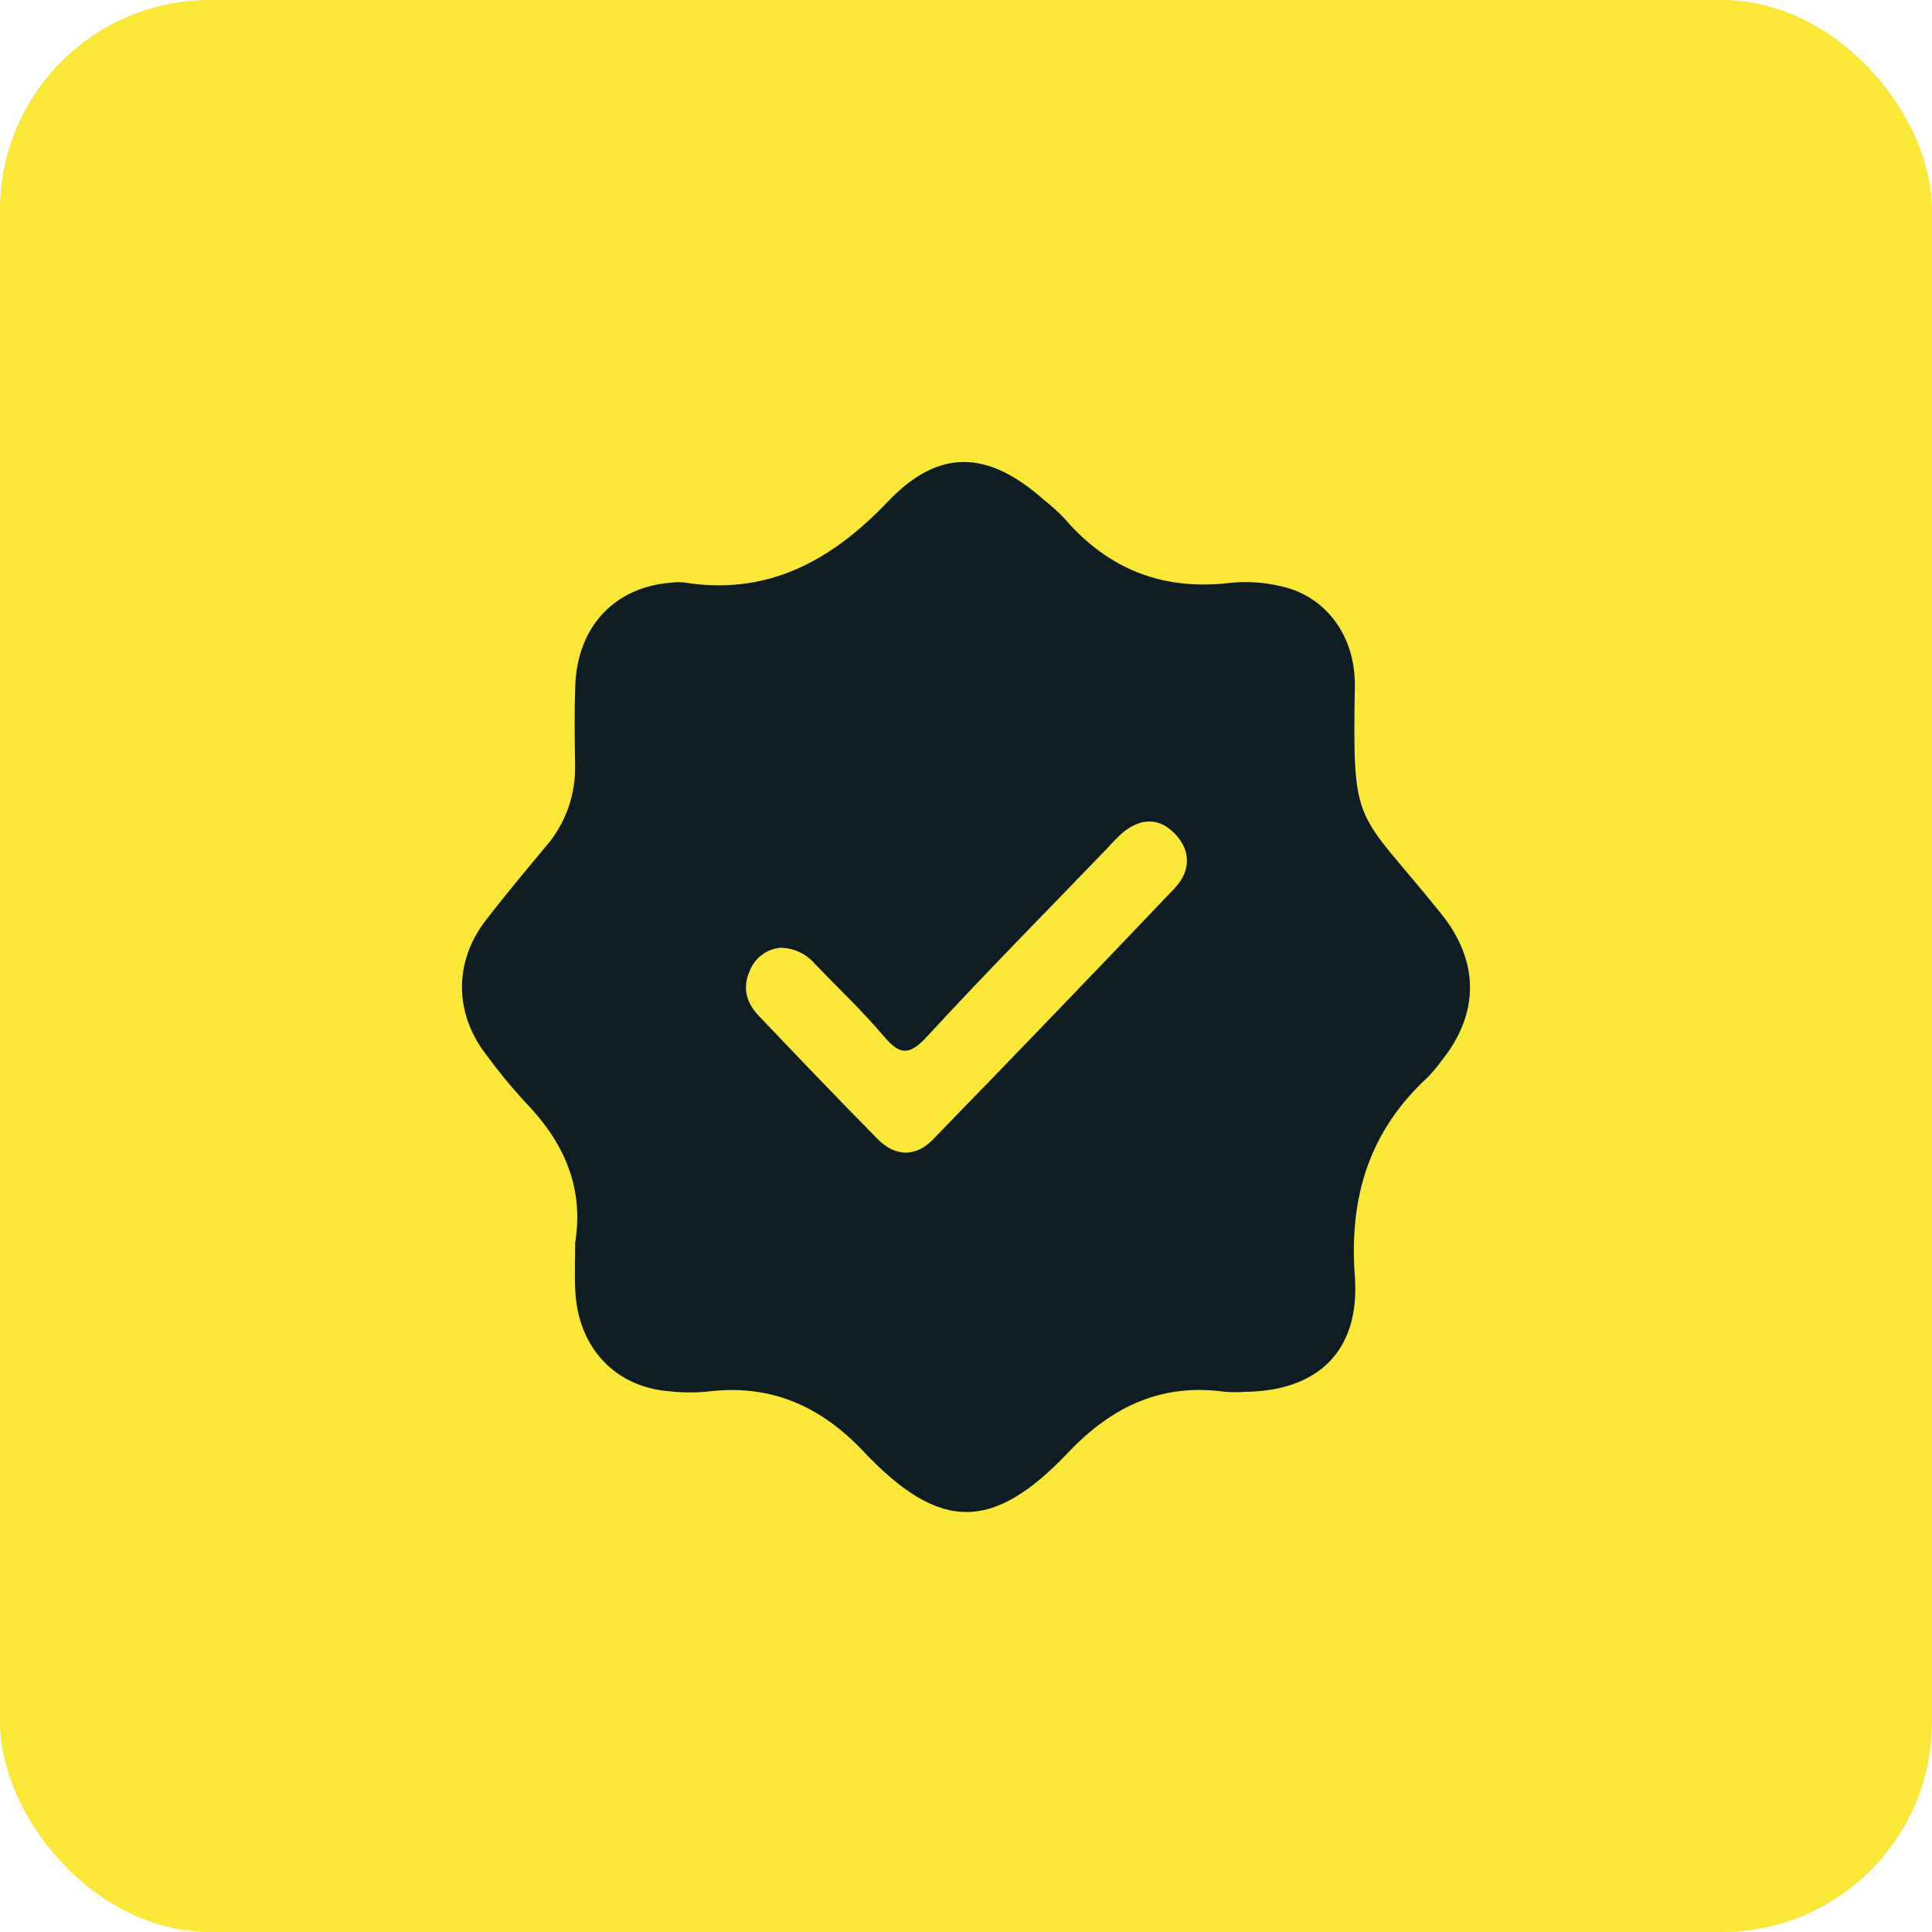
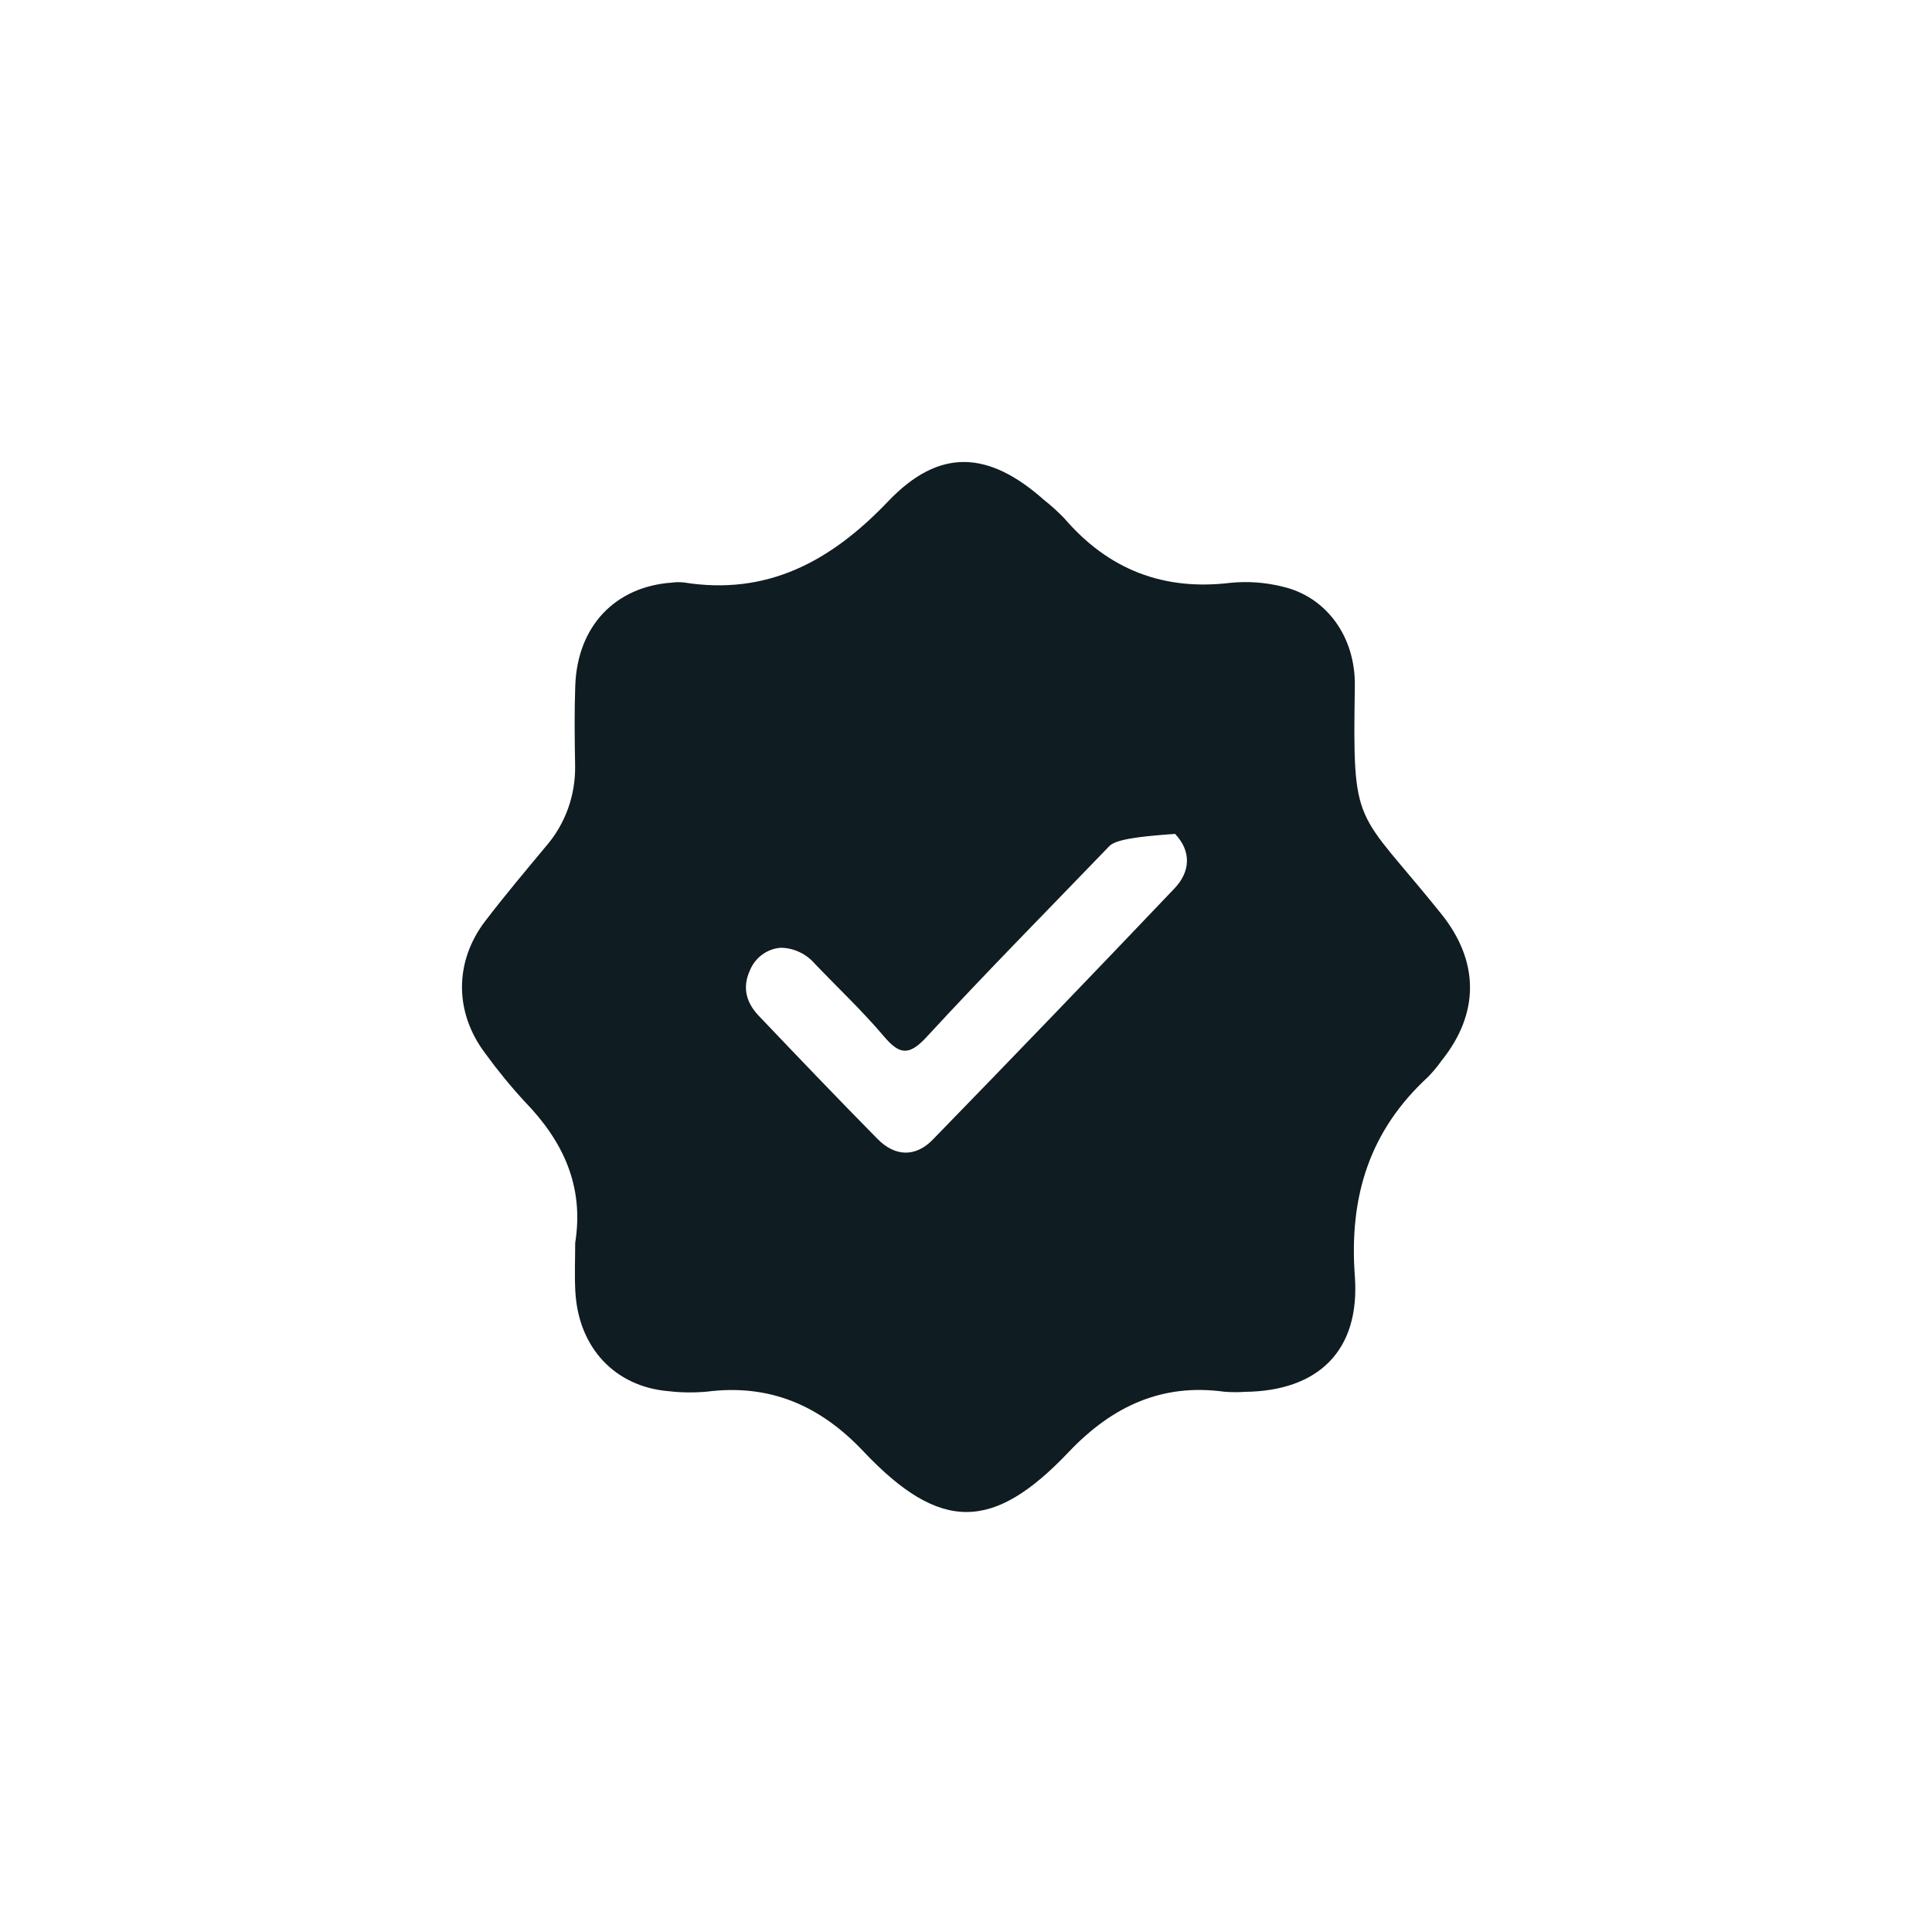
<svg xmlns="http://www.w3.org/2000/svg" width="46" height="46" viewBox="0 0 46 46" fill="none">
-   <rect width="46" height="46" rx="5" fill="#FAE738" />
  <g clip-path="url(#clip0_2023_24)">
-     <path d="M13.695 29.593C13.911 28.242 13.407 27.175 12.508 26.244C12.167 25.876 11.849 25.487 11.553 25.08C10.817 24.107 10.813 22.896 11.556 21.926C12.021 21.319 12.514 20.733 13.003 20.145C13.462 19.616 13.709 18.925 13.693 18.213C13.682 17.582 13.674 16.949 13.697 16.319C13.749 14.911 14.644 13.968 15.995 13.872C16.088 13.86 16.182 13.858 16.275 13.867C18.255 14.186 19.772 13.379 21.147 11.936C22.368 10.656 23.537 10.73 24.862 11.907C25.029 12.039 25.188 12.183 25.337 12.337C26.398 13.573 27.712 14.068 29.295 13.877C29.715 13.835 30.138 13.867 30.547 13.97C31.562 14.208 32.277 15.138 32.258 16.342C32.204 19.794 32.269 19.209 34.316 21.759C35.225 22.891 35.229 24.128 34.322 25.255C34.225 25.392 34.117 25.521 34.001 25.641C32.623 26.909 32.116 28.463 32.258 30.386C32.389 32.171 31.375 33.118 29.647 33.139C29.484 33.15 29.32 33.15 29.156 33.137C27.672 32.932 26.486 33.475 25.443 34.574C23.657 36.454 22.396 36.503 20.556 34.555C19.513 33.45 18.313 32.947 16.834 33.134C16.531 33.162 16.226 33.159 15.924 33.124C14.646 33.019 13.775 32.094 13.699 30.758C13.677 30.371 13.695 29.981 13.695 29.593ZM18.587 22.566C18.426 22.578 18.272 22.636 18.142 22.733C18.011 22.831 17.909 22.965 17.848 23.12C17.667 23.53 17.779 23.885 18.064 24.184C19.002 25.169 19.941 26.152 20.895 27.119C21.31 27.541 21.797 27.557 22.208 27.135C24.137 25.153 26.055 23.159 27.963 21.154C28.346 20.753 28.369 20.265 27.977 19.854C27.589 19.448 27.14 19.48 26.718 19.836C26.595 19.949 26.478 20.068 26.367 20.193C24.928 21.688 23.469 23.163 22.062 24.69C21.64 25.148 21.413 25.111 21.04 24.669C20.531 24.068 19.957 23.527 19.412 22.959C19.309 22.837 19.182 22.738 19.04 22.671C18.898 22.603 18.743 22.567 18.587 22.566Z" fill="#0F1C21" />
+     <path d="M13.695 29.593C13.911 28.242 13.407 27.175 12.508 26.244C12.167 25.876 11.849 25.487 11.553 25.08C10.817 24.107 10.813 22.896 11.556 21.926C12.021 21.319 12.514 20.733 13.003 20.145C13.462 19.616 13.709 18.925 13.693 18.213C13.682 17.582 13.674 16.949 13.697 16.319C13.749 14.911 14.644 13.968 15.995 13.872C16.088 13.86 16.182 13.858 16.275 13.867C18.255 14.186 19.772 13.379 21.147 11.936C22.368 10.656 23.537 10.73 24.862 11.907C25.029 12.039 25.188 12.183 25.337 12.337C26.398 13.573 27.712 14.068 29.295 13.877C29.715 13.835 30.138 13.867 30.547 13.97C31.562 14.208 32.277 15.138 32.258 16.342C32.204 19.794 32.269 19.209 34.316 21.759C35.225 22.891 35.229 24.128 34.322 25.255C34.225 25.392 34.117 25.521 34.001 25.641C32.623 26.909 32.116 28.463 32.258 30.386C32.389 32.171 31.375 33.118 29.647 33.139C29.484 33.15 29.32 33.15 29.156 33.137C27.672 32.932 26.486 33.475 25.443 34.574C23.657 36.454 22.396 36.503 20.556 34.555C19.513 33.45 18.313 32.947 16.834 33.134C16.531 33.162 16.226 33.159 15.924 33.124C14.646 33.019 13.775 32.094 13.699 30.758C13.677 30.371 13.695 29.981 13.695 29.593ZM18.587 22.566C18.426 22.578 18.272 22.636 18.142 22.733C18.011 22.831 17.909 22.965 17.848 23.12C17.667 23.53 17.779 23.885 18.064 24.184C19.002 25.169 19.941 26.152 20.895 27.119C21.31 27.541 21.797 27.557 22.208 27.135C24.137 25.153 26.055 23.159 27.963 21.154C28.346 20.753 28.369 20.265 27.977 19.854C26.595 19.949 26.478 20.068 26.367 20.193C24.928 21.688 23.469 23.163 22.062 24.69C21.64 25.148 21.413 25.111 21.04 24.669C20.531 24.068 19.957 23.527 19.412 22.959C19.309 22.837 19.182 22.738 19.04 22.671C18.898 22.603 18.743 22.567 18.587 22.566Z" fill="#0F1C21" />
  </g>
  <defs>
    <clipPath id="clip0_2023_24">
      <rect width="24" height="25" fill="white" transform="translate(11 11)" />
    </clipPath>
  </defs>
</svg>